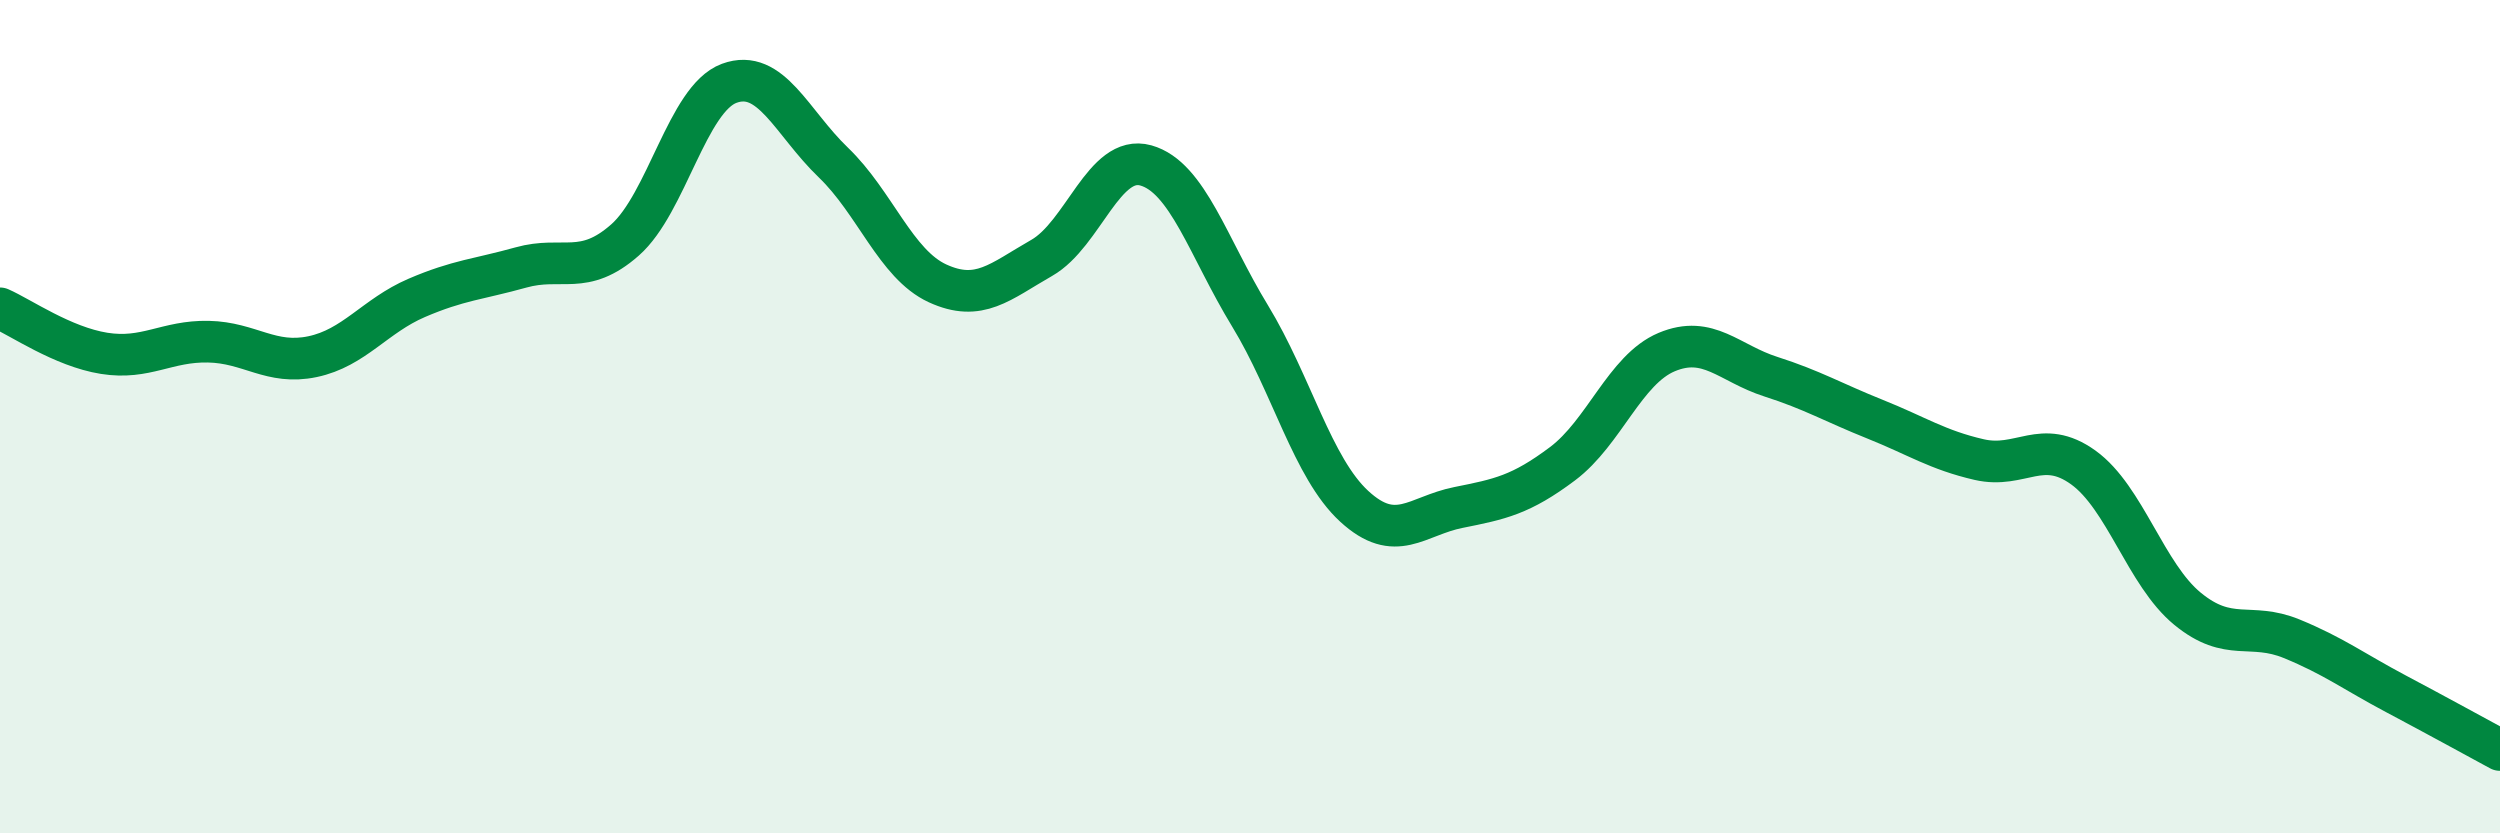
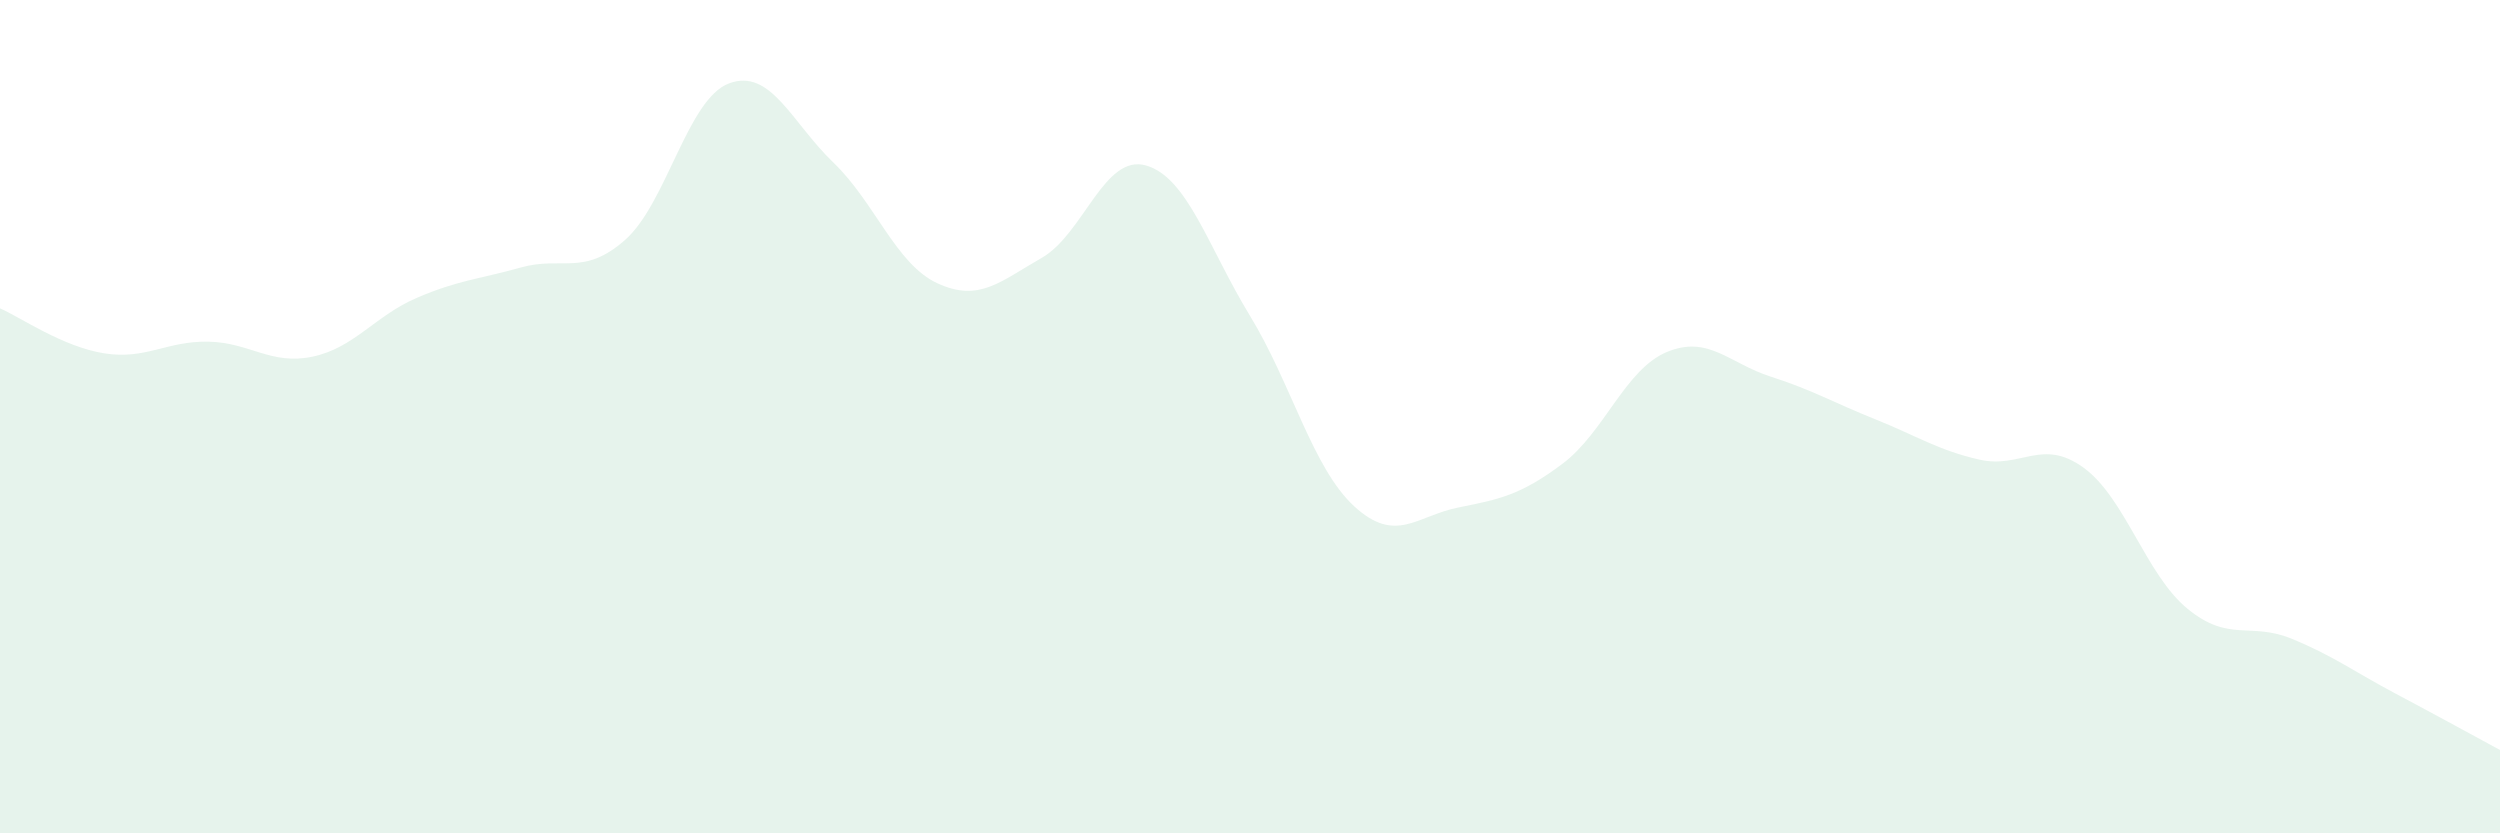
<svg xmlns="http://www.w3.org/2000/svg" width="60" height="20" viewBox="0 0 60 20">
  <path d="M 0,7.4 C 0.5,7.62 1.5,8.32 2.5,8.48 C 3.5,8.64 4,8.18 5,8.2 C 6,8.22 6.5,8.77 7.5,8.56 C 8.5,8.35 9,7.58 10,7.15 C 11,6.72 11.5,6.7 12.5,6.42 C 13.5,6.14 14,6.64 15,5.76 C 16,4.88 16.5,2.37 17.5,2 C 18.5,1.63 19,2.94 20,3.9 C 21,4.86 21.5,6.34 22.5,6.8 C 23.5,7.26 24,6.76 25,6.19 C 26,5.62 26.5,3.69 27.5,3.97 C 28.5,4.25 29,5.94 30,7.58 C 31,9.22 31.5,11.23 32.5,12.15 C 33.5,13.07 34,12.38 35,12.18 C 36,11.98 36.5,11.88 37.5,11.13 C 38.5,10.38 39,8.87 40,8.45 C 41,8.03 41.5,8.72 42.5,9.04 C 43.5,9.36 44,9.66 45,10.06 C 46,10.46 46.5,10.8 47.5,11.03 C 48.5,11.26 49,10.5 50,11.22 C 51,11.94 51.5,13.79 52.5,14.61 C 53.5,15.43 54,14.92 55,15.33 C 56,15.74 56.5,16.12 57.5,16.65 C 58.5,17.18 59.5,17.73 60,18L60 20L0 20Z" fill="#008740" opacity="0.1" stroke-linecap="round" stroke-linejoin="round" />
-   <path d="M 0,7.4 C 0.5,7.62 1.5,8.32 2.5,8.48 C 3.5,8.64 4,8.18 5,8.2 C 6,8.22 6.5,8.77 7.5,8.56 C 8.5,8.35 9,7.58 10,7.15 C 11,6.72 11.5,6.7 12.5,6.42 C 13.5,6.14 14,6.64 15,5.76 C 16,4.88 16.5,2.37 17.5,2 C 18.5,1.63 19,2.94 20,3.9 C 21,4.86 21.5,6.34 22.5,6.8 C 23.5,7.26 24,6.76 25,6.19 C 26,5.62 26.5,3.69 27.5,3.97 C 28.5,4.25 29,5.94 30,7.58 C 31,9.22 31.5,11.23 32.5,12.15 C 33.5,13.07 34,12.38 35,12.18 C 36,11.98 36.5,11.88 37.5,11.13 C 38.5,10.38 39,8.87 40,8.45 C 41,8.03 41.5,8.72 42.5,9.04 C 43.5,9.36 44,9.66 45,10.06 C 46,10.46 46.5,10.8 47.5,11.03 C 48.5,11.26 49,10.5 50,11.22 C 51,11.94 51.5,13.79 52.5,14.61 C 53.5,15.43 54,14.92 55,15.33 C 56,15.74 56.5,16.12 57.5,16.65 C 58.5,17.18 59.5,17.73 60,18" stroke="#008740" stroke-width="1" fill="none" stroke-linecap="round" stroke-linejoin="round" />
</svg>